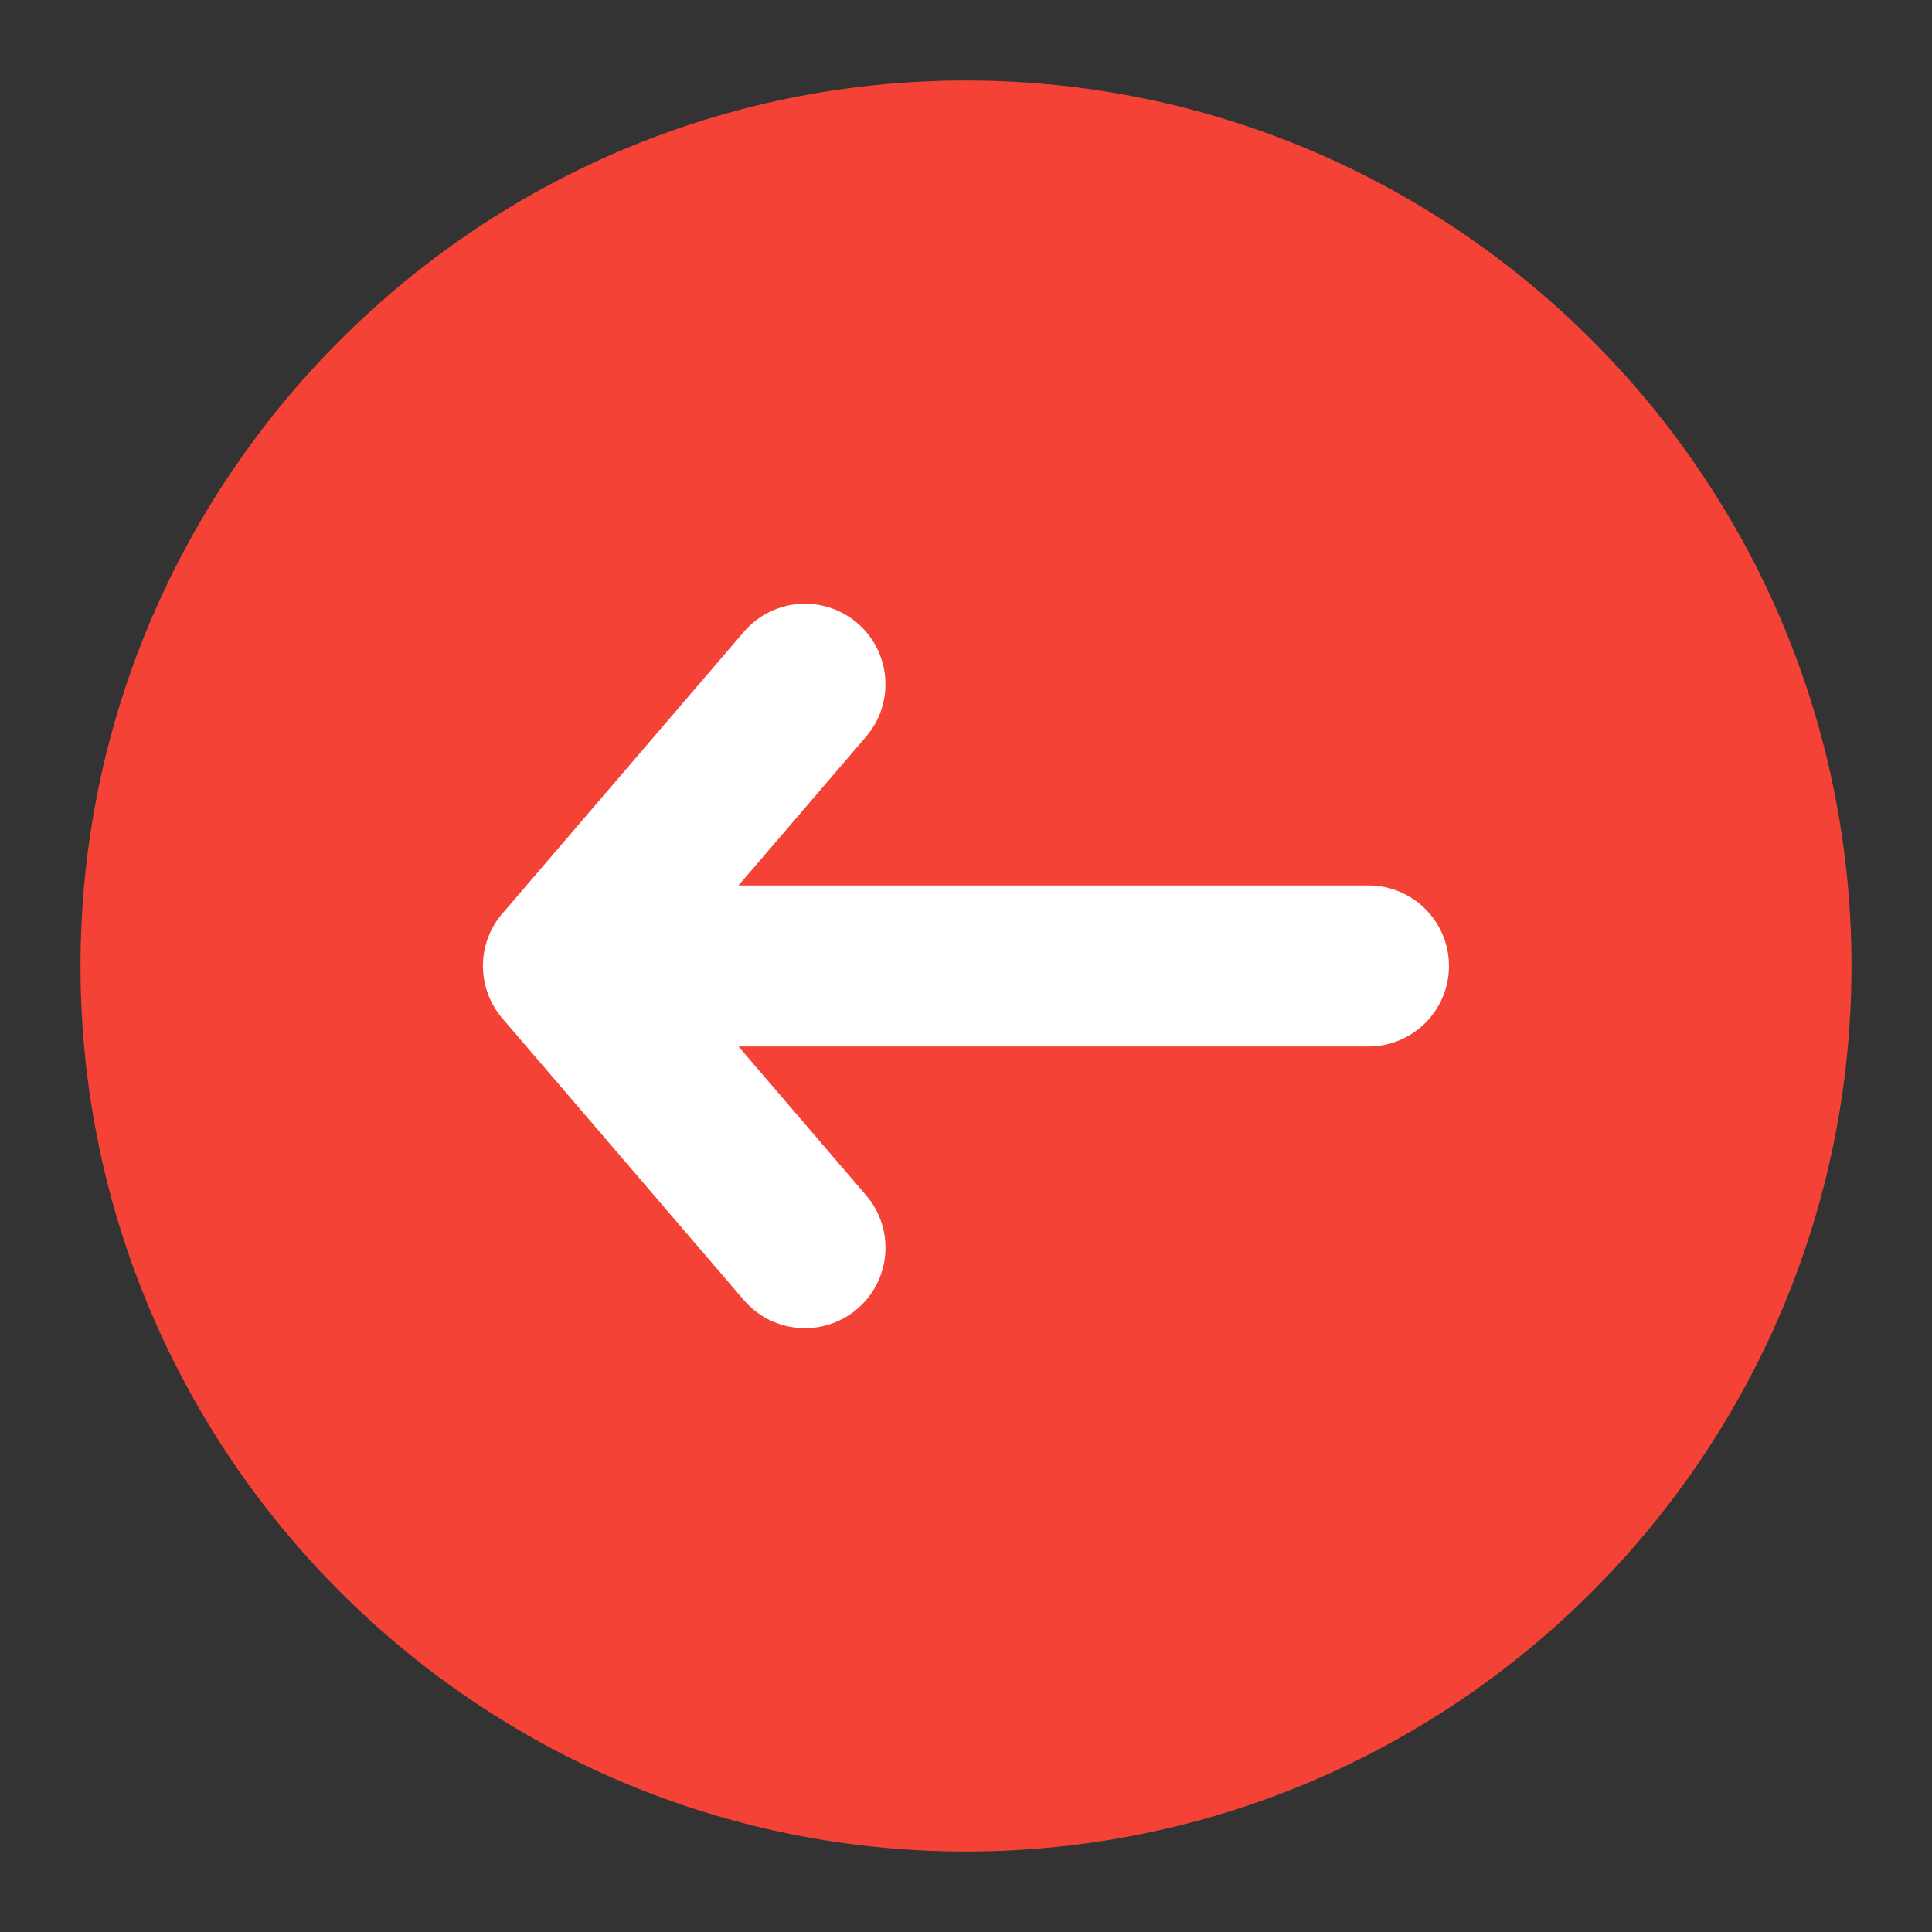
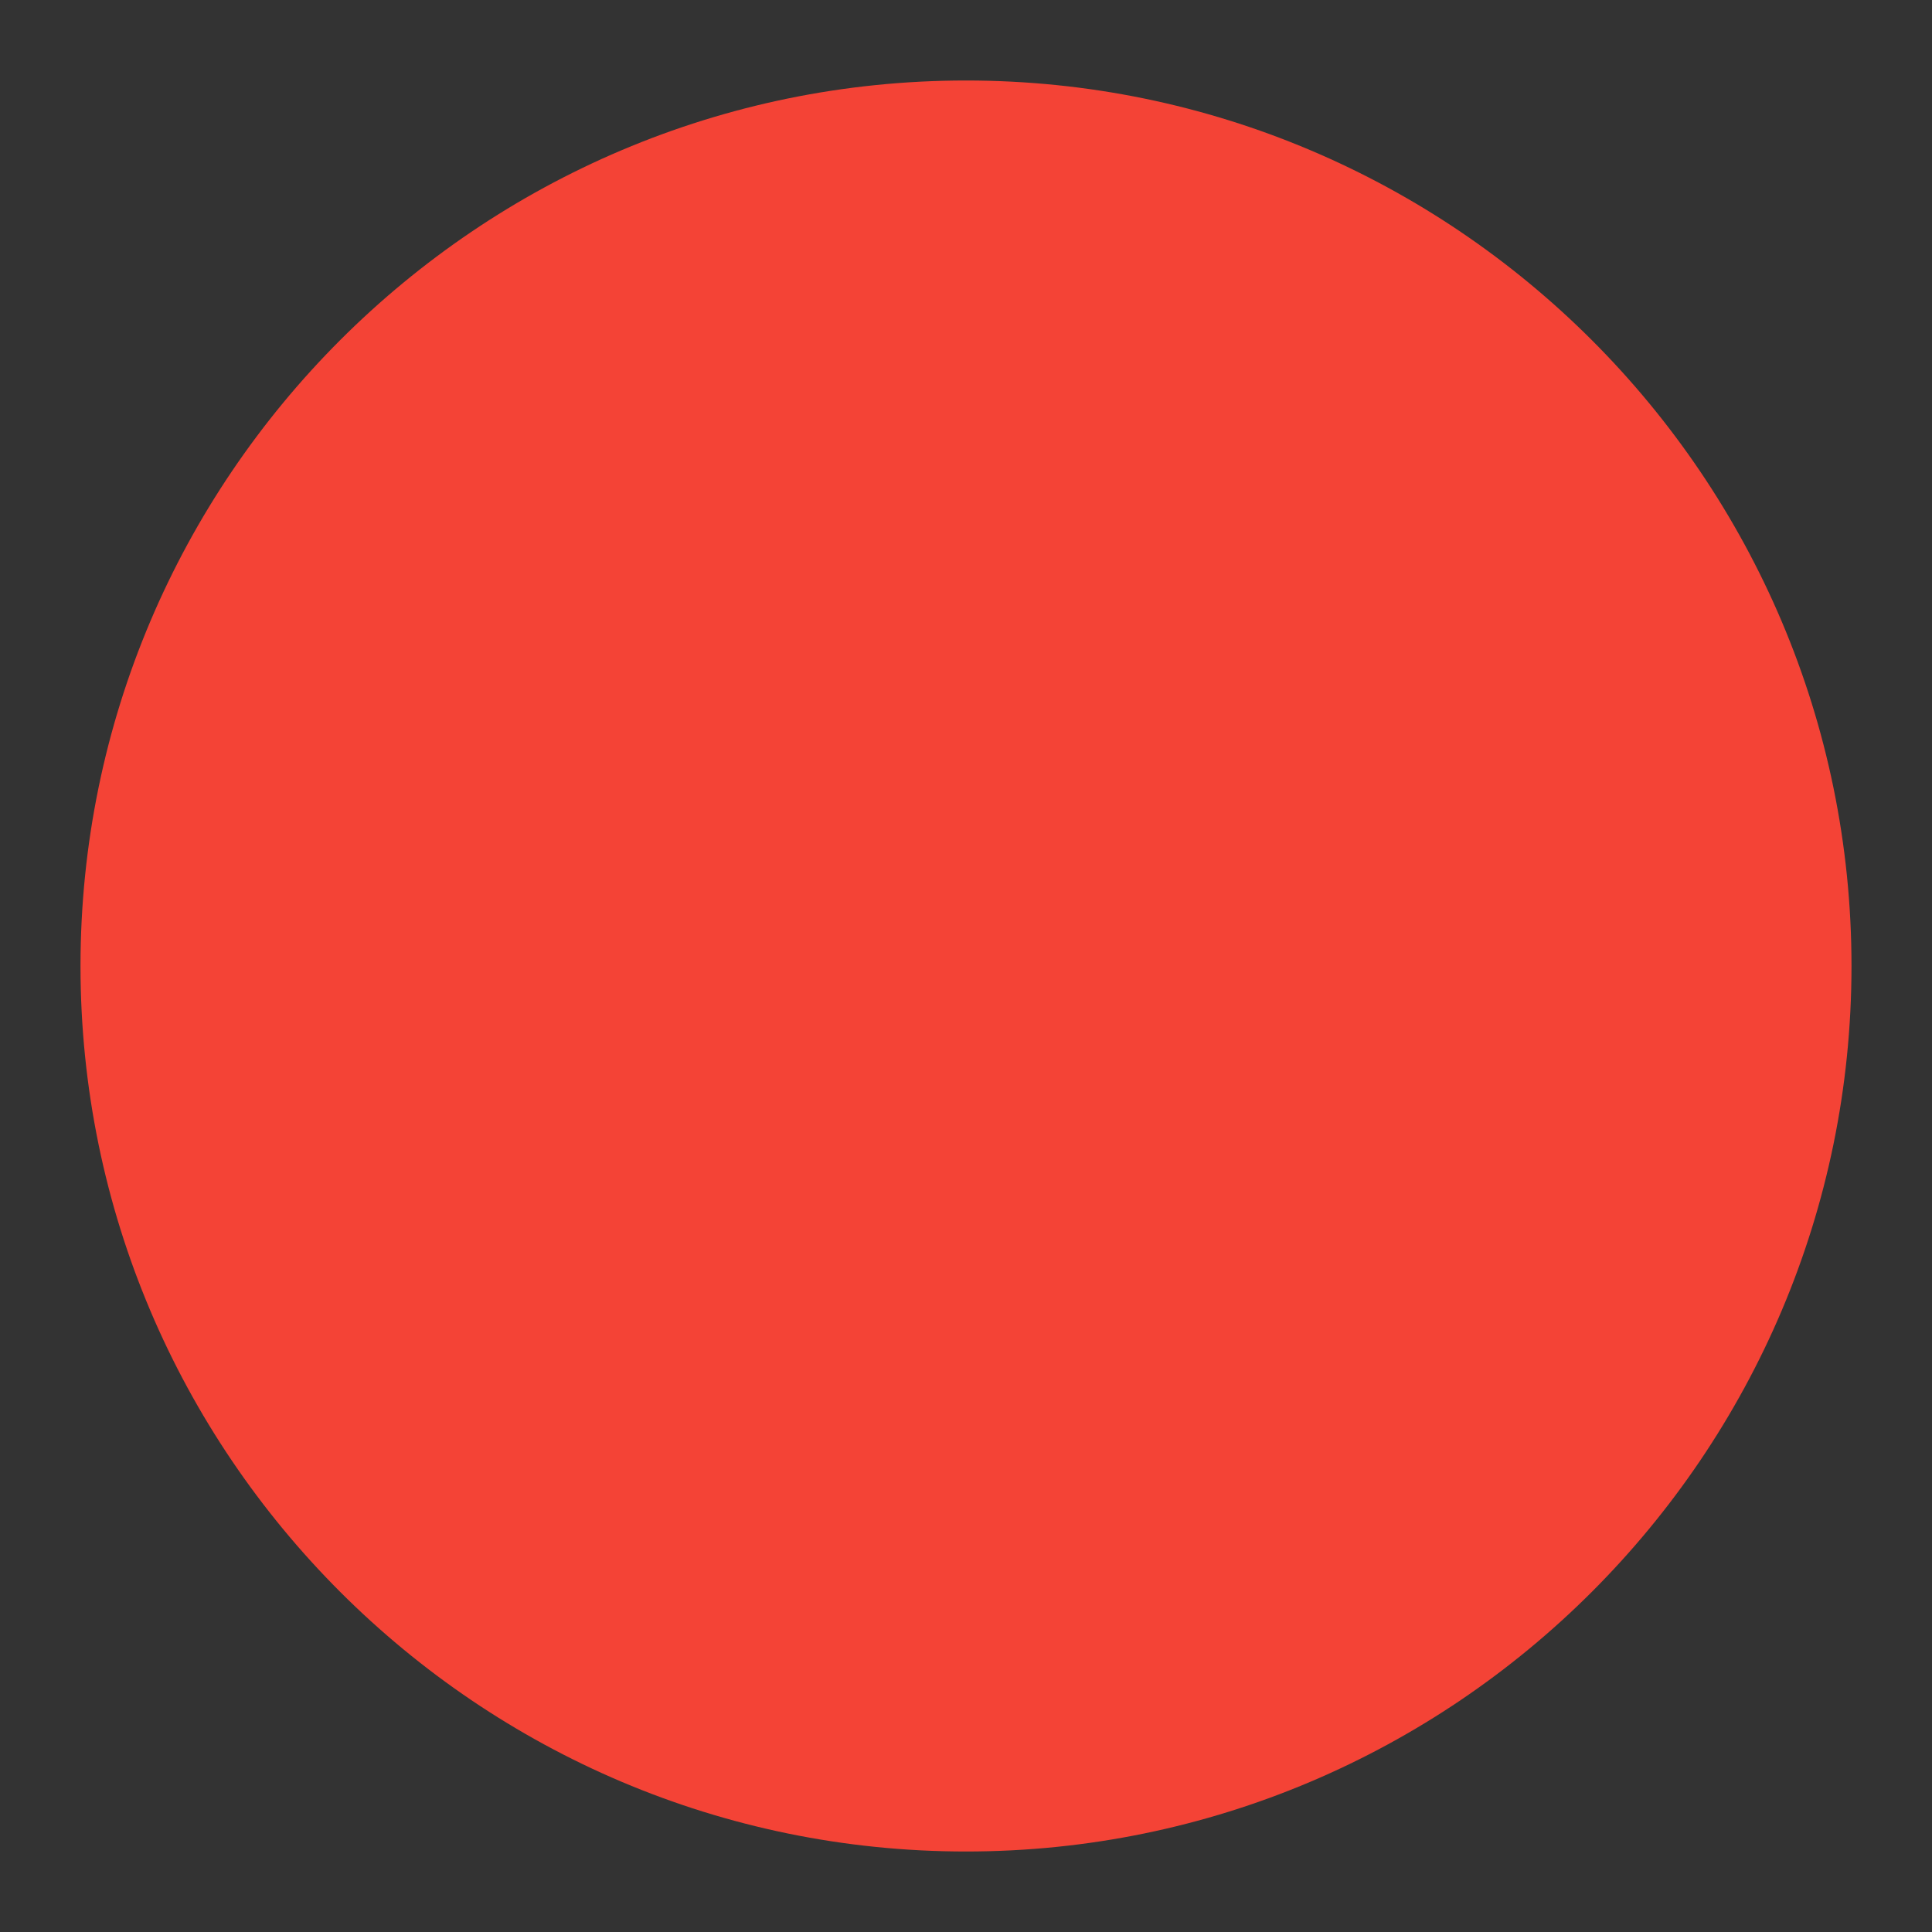
<svg xmlns="http://www.w3.org/2000/svg" id="Layer_1" enable-background="new 0 0 48 48" viewBox="0 0 48 48">
  <rect x="0" y="0" width="48" height="48" fill="#333333" stroke="none" />
  <g>
    <path d="m24 2c12.131 0 22 9.869 22 22s-9.869 22-22 22-22-9.869-22-22 9.869-22 22-22z" fill="#f44336" />
-     <path d="m12.481 22.698 6-7c.719-.838 1.981-.936 2.82-.217.838.719.936 1.981.217 2.82l-3.17 3.698h15.651c1.104 0 2 .896 2 2s-.896 2-2 2h-15.651l3.17 3.698c.719.839.622 2.102-.217 2.82-.377.323-.84.481-1.301.481-.563 0-1.124-.237-1.52-.698l-6-7c-.642-.749-.642-1.854 0-2.604z" fill="#fff" />
  </g>
</svg>